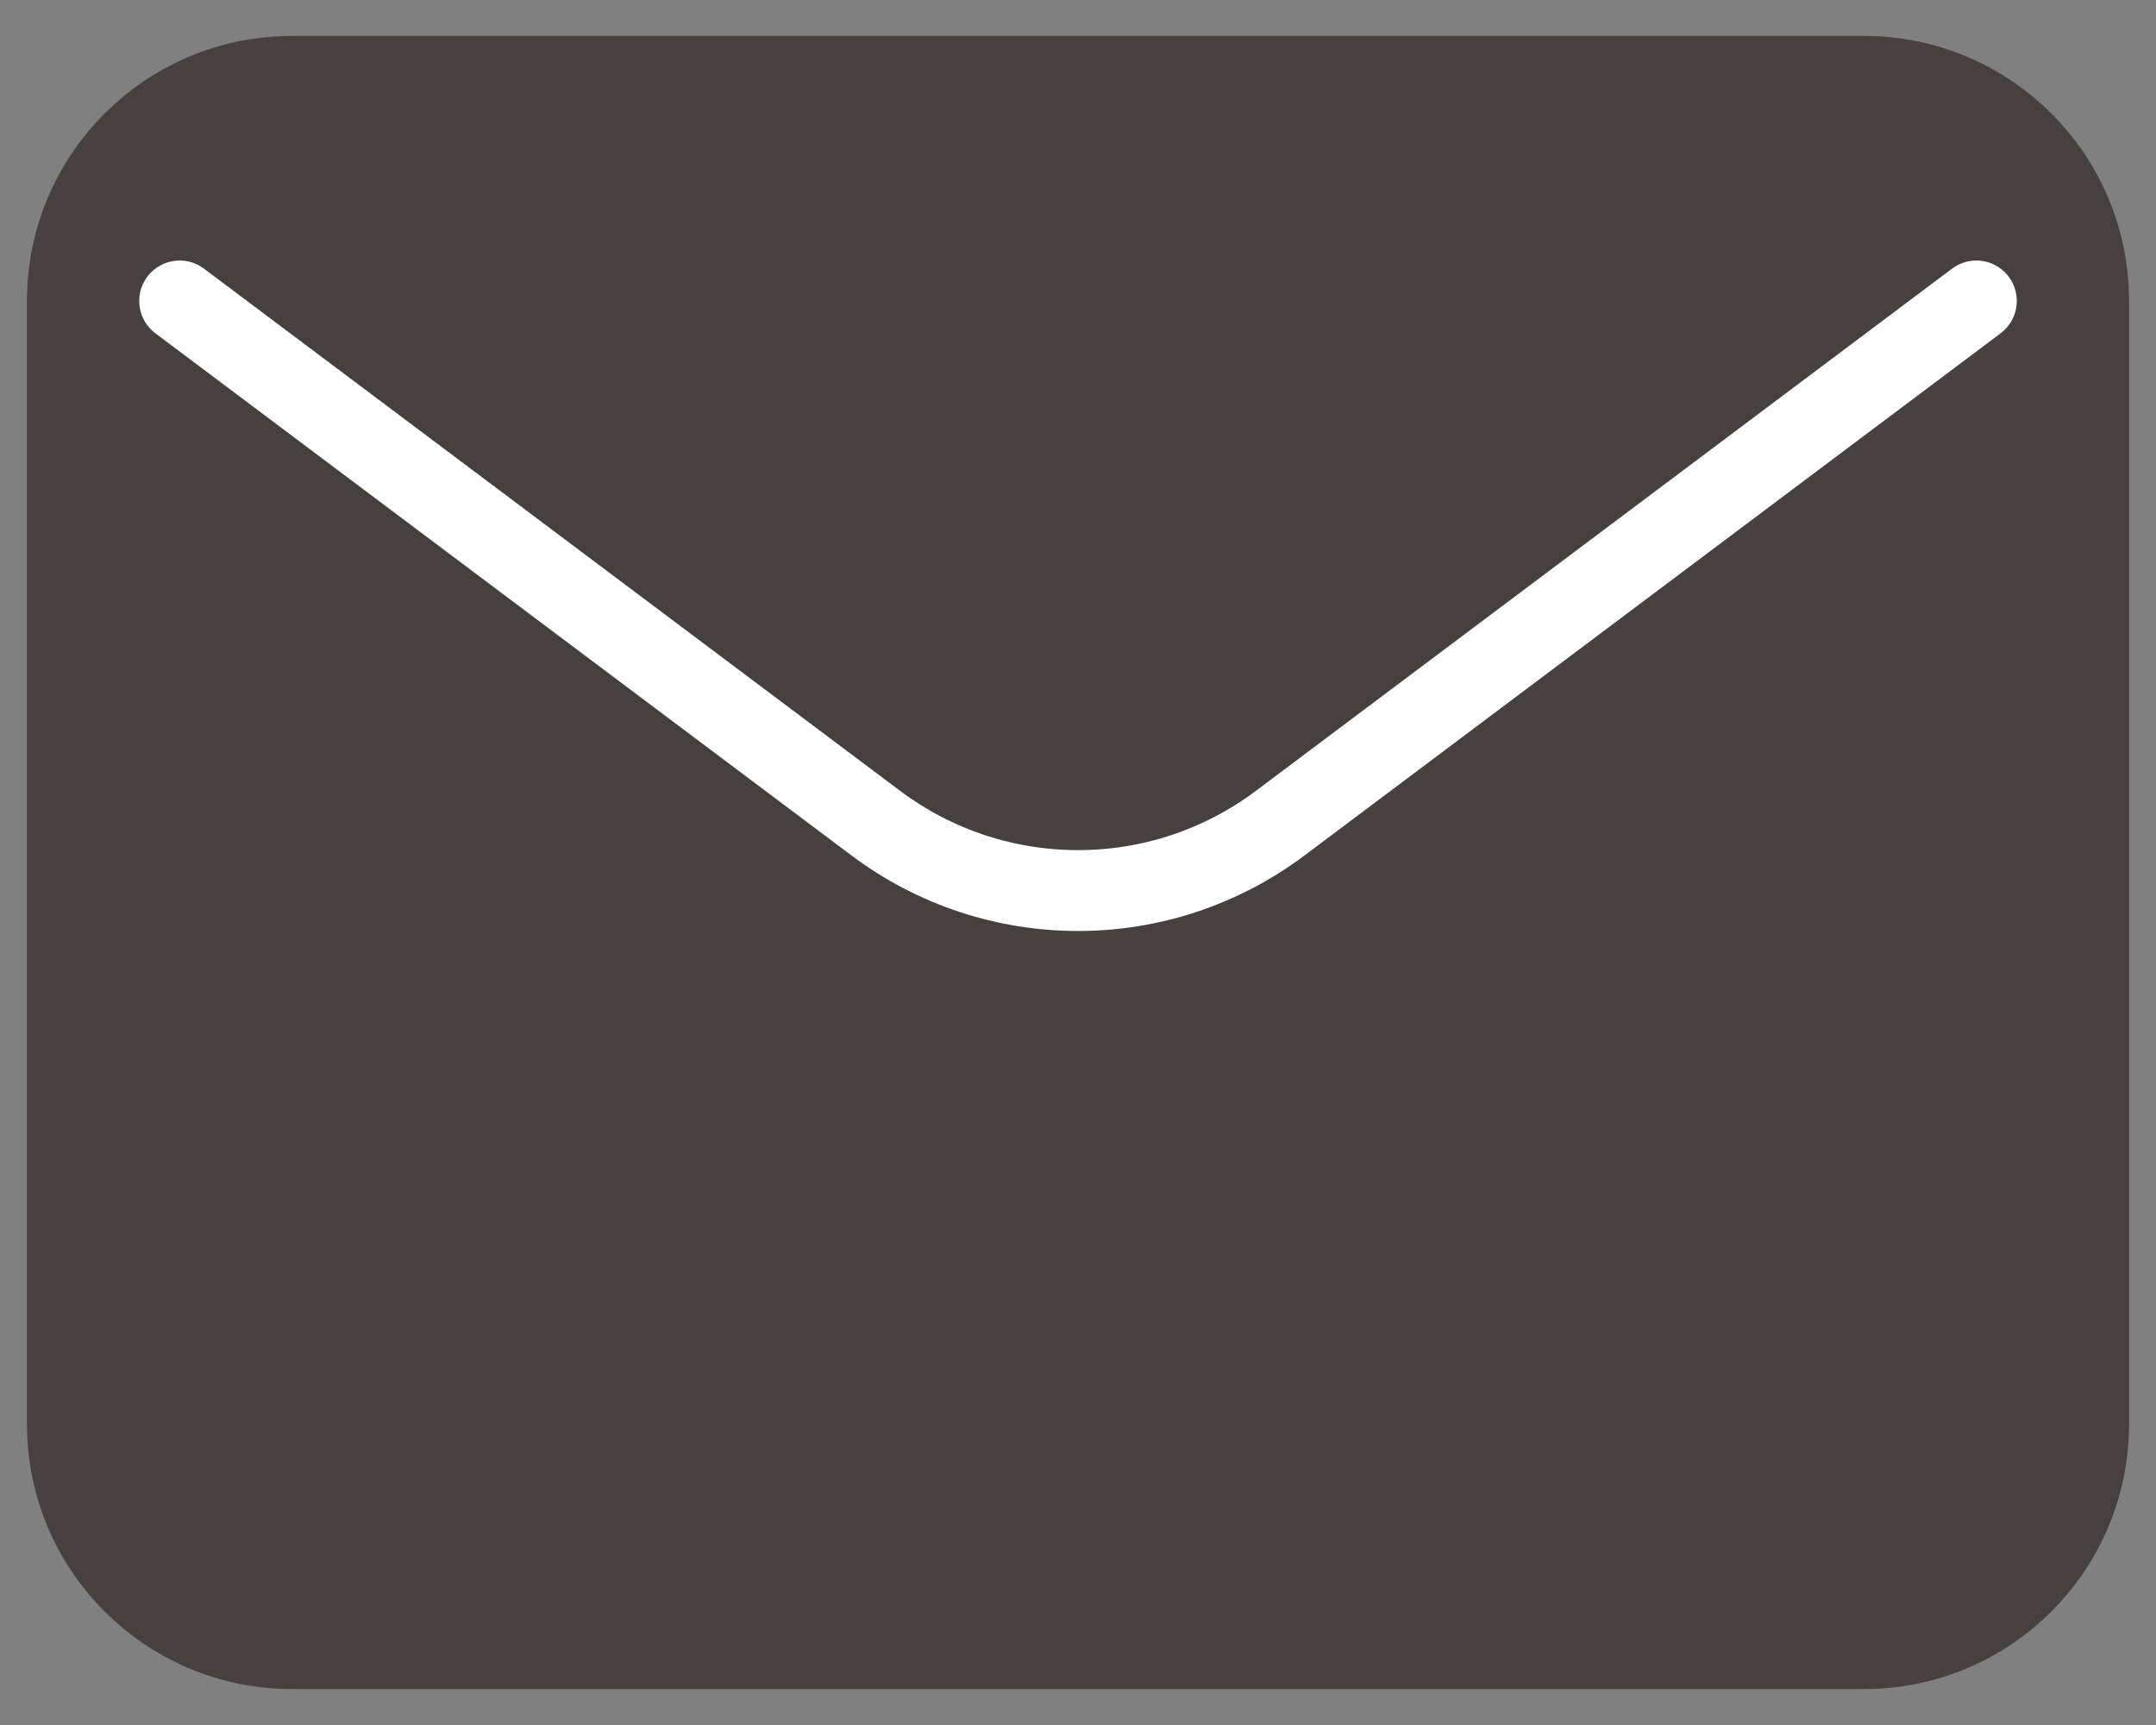
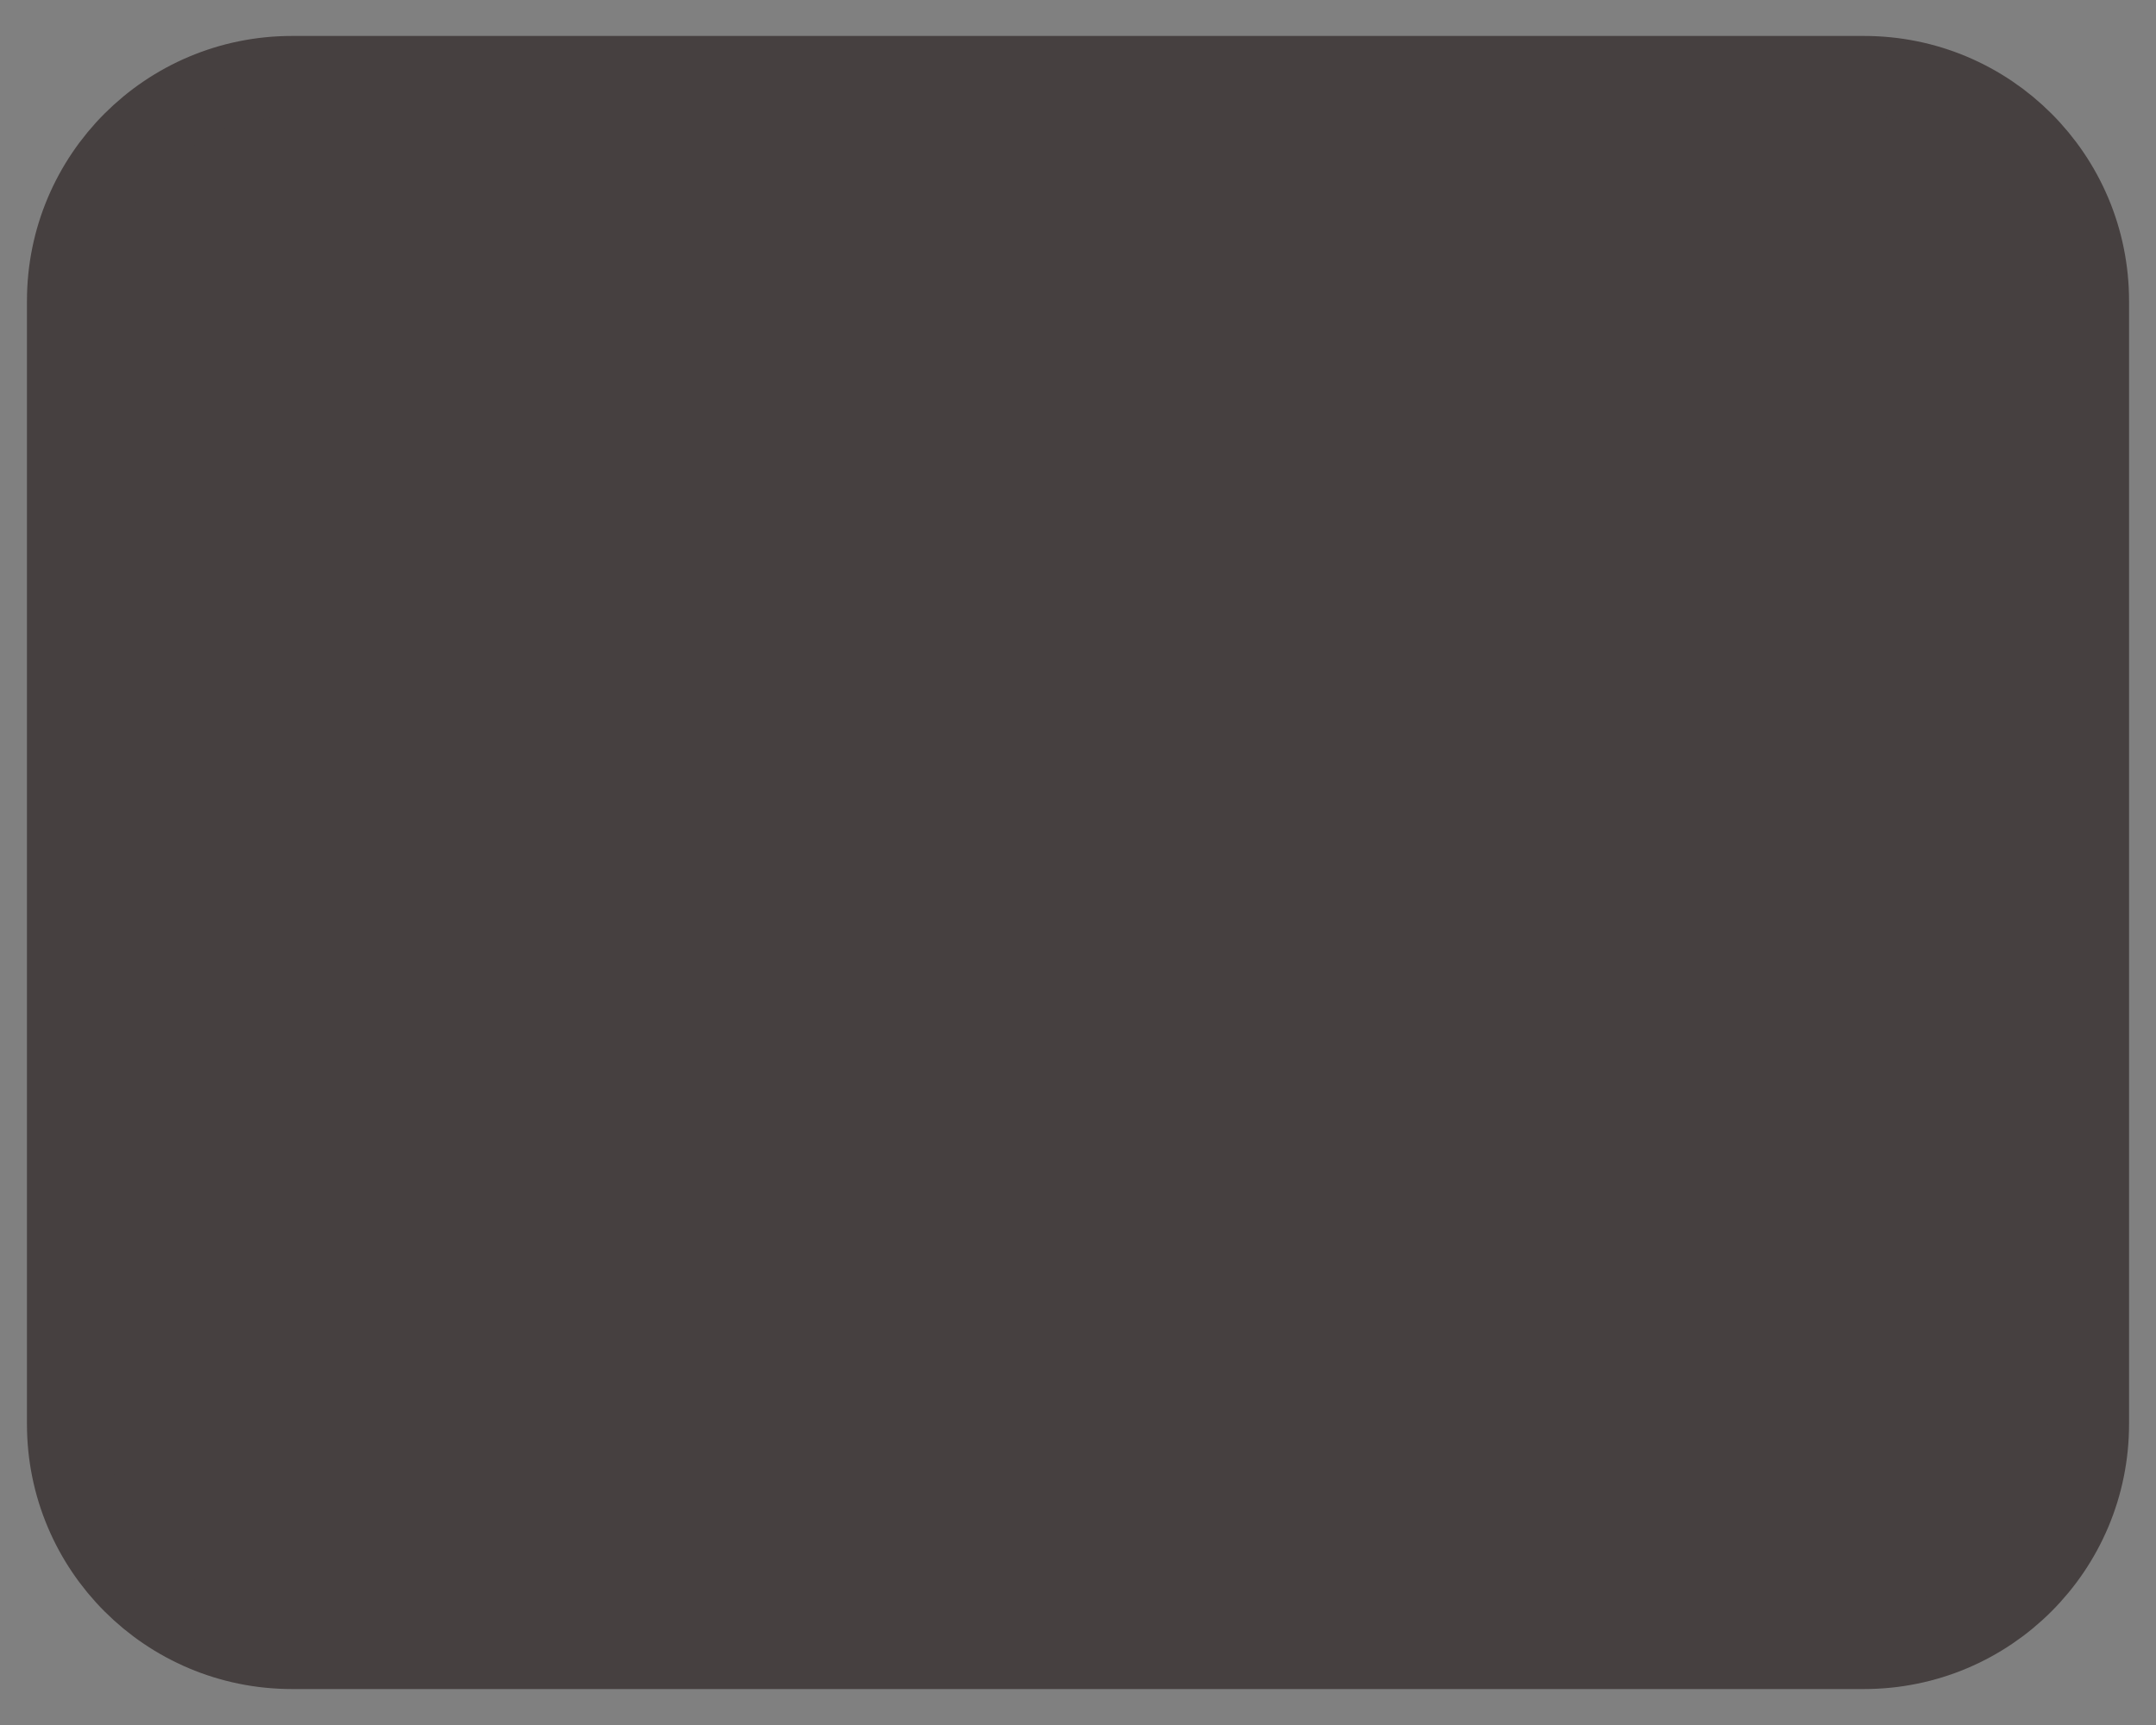
<svg xmlns="http://www.w3.org/2000/svg" width="40" height="32" viewBox="0 0 40 32" fill="none">
  <rect x="0" y="0" width="40" height="32" fill="#808080" stroke="none" />
  <path d="M34.583 1.417H5.417C3.115 1.417 1.25 3.282 1.25 5.583V26.417C1.25 28.718 3.115 30.583 5.417 30.583H34.583C36.885 30.583 38.75 28.718 38.75 26.417V5.583C38.75 3.282 36.885 1.417 34.583 1.417Z" fill="#464040" stroke="#464040" stroke-width="1.5" stroke-linecap="round" />
-   <path d="M3.333 5.583L16.25 15.271C18.472 16.937 21.528 16.937 23.75 15.271L36.667 5.583" stroke="white" stroke-width="1.5" stroke-linecap="round" stroke-linejoin="round" />
</svg>